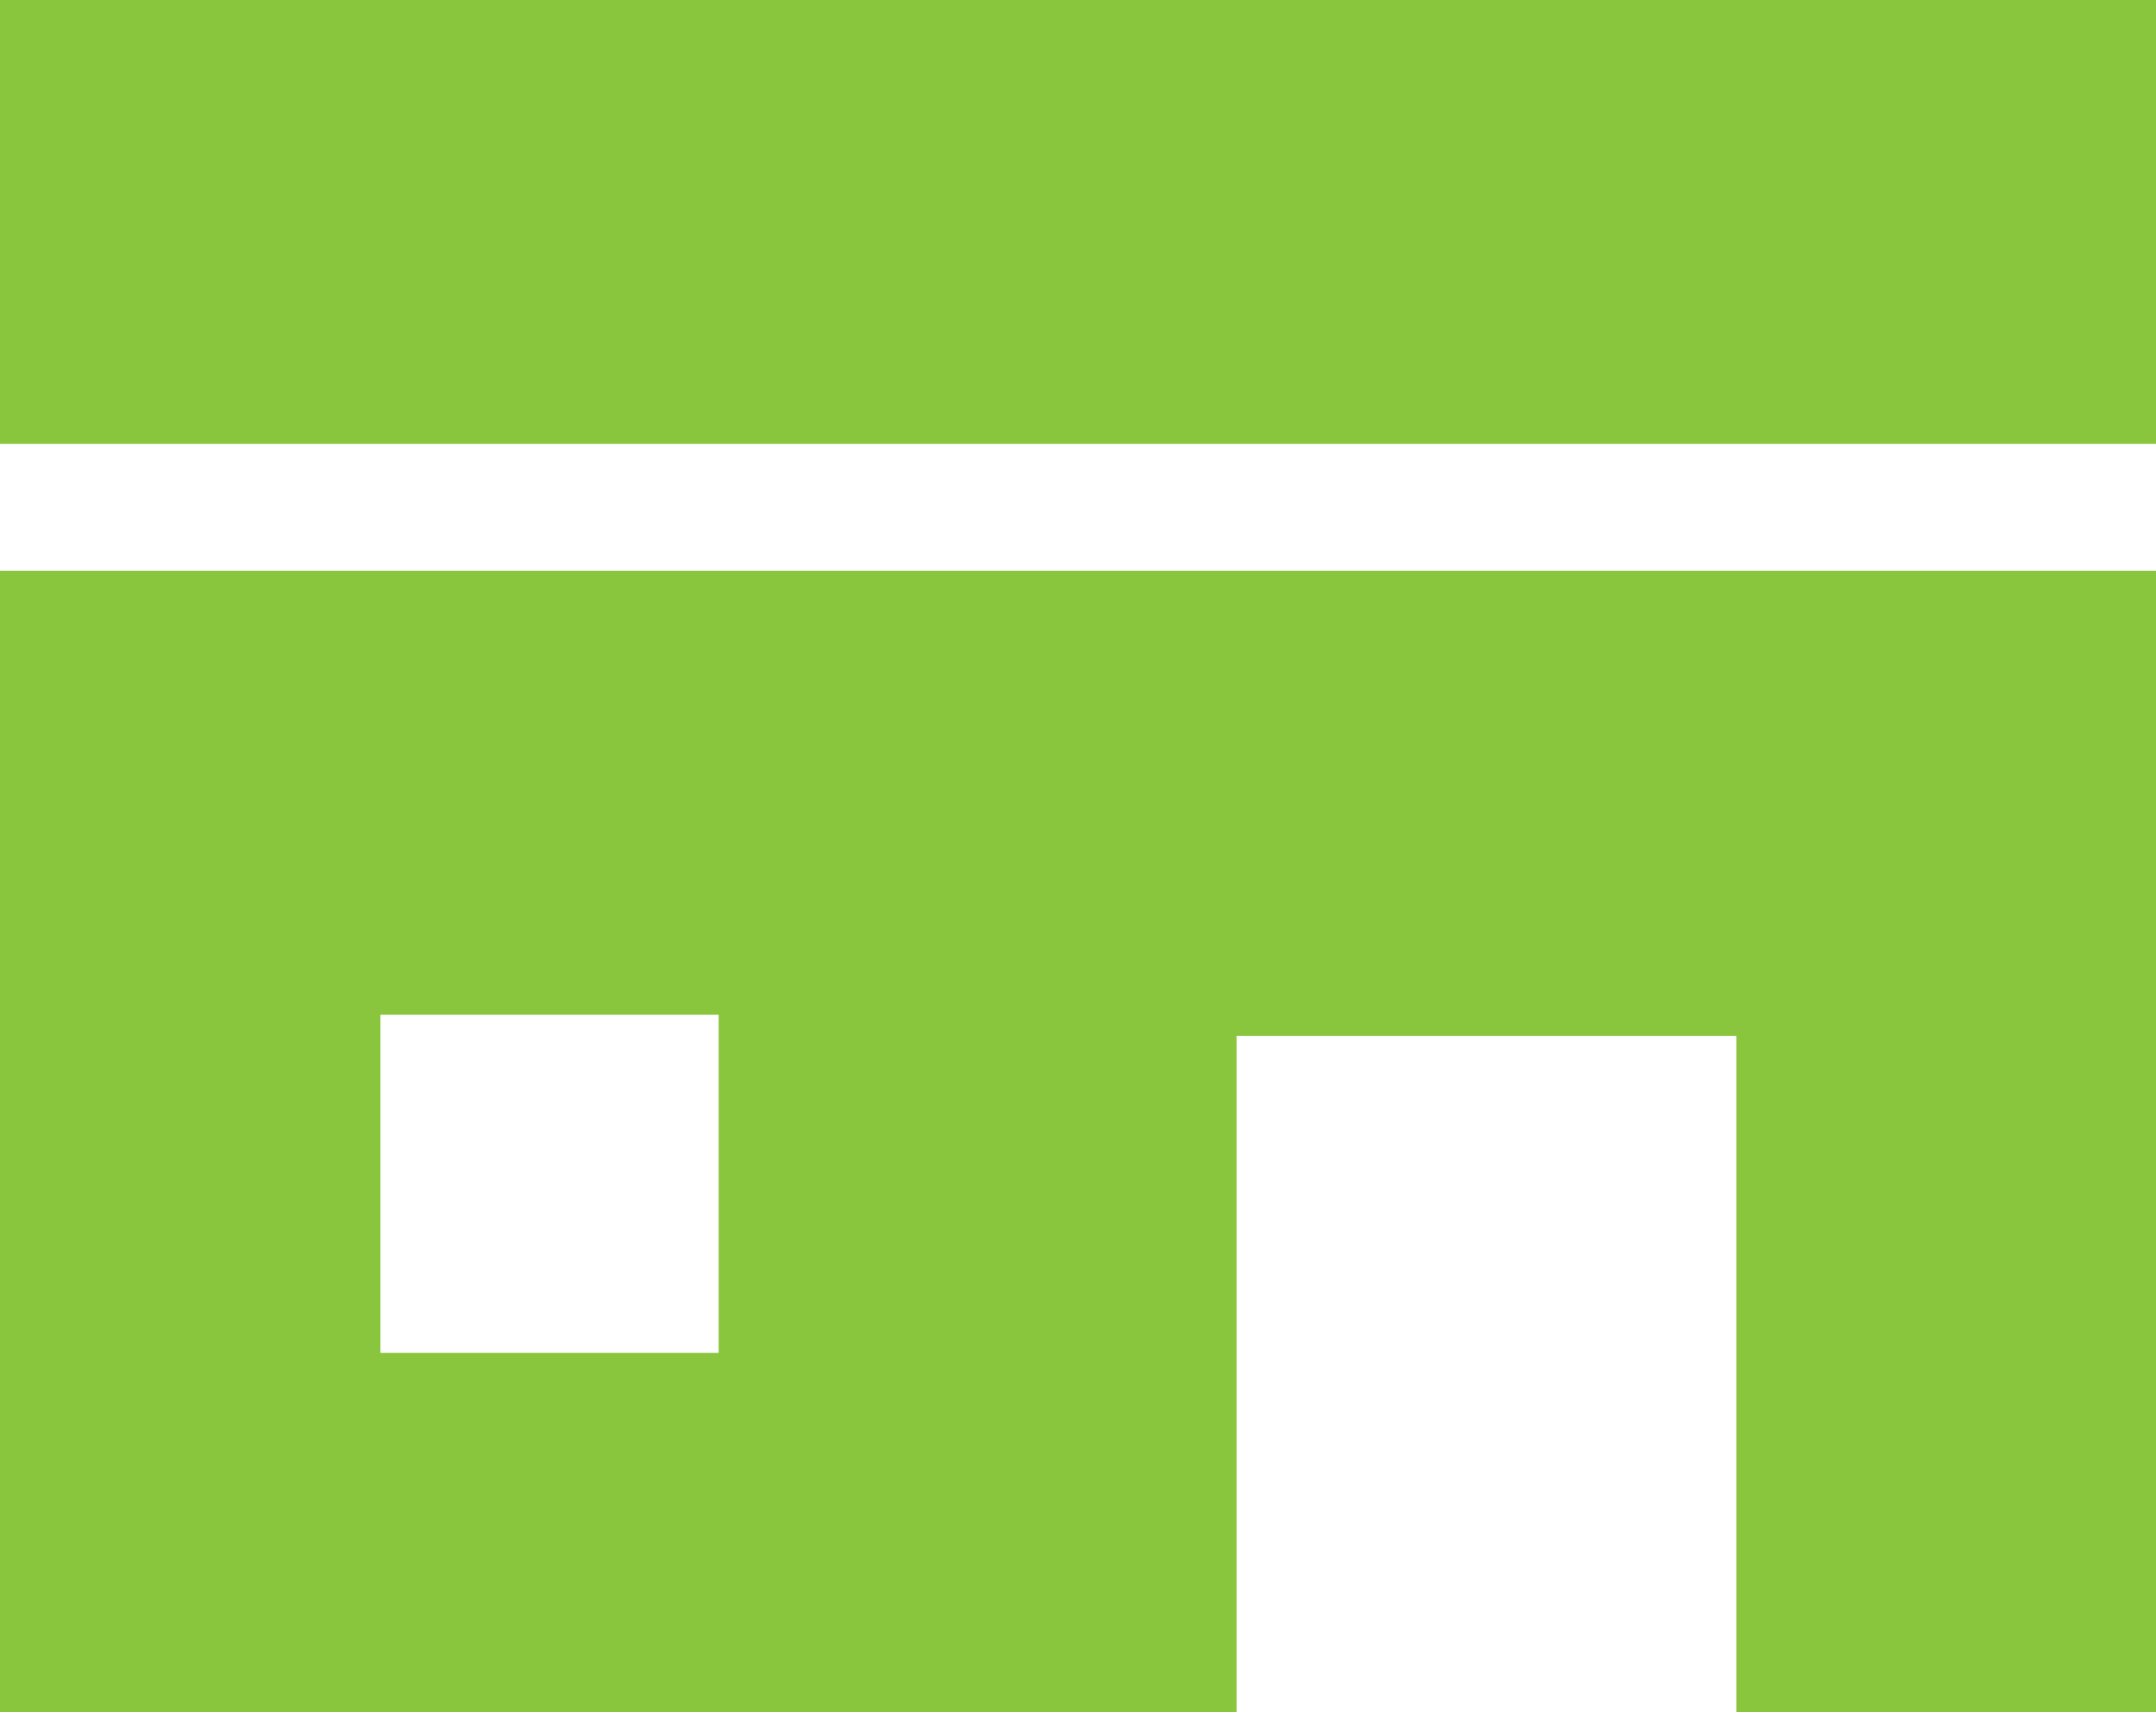
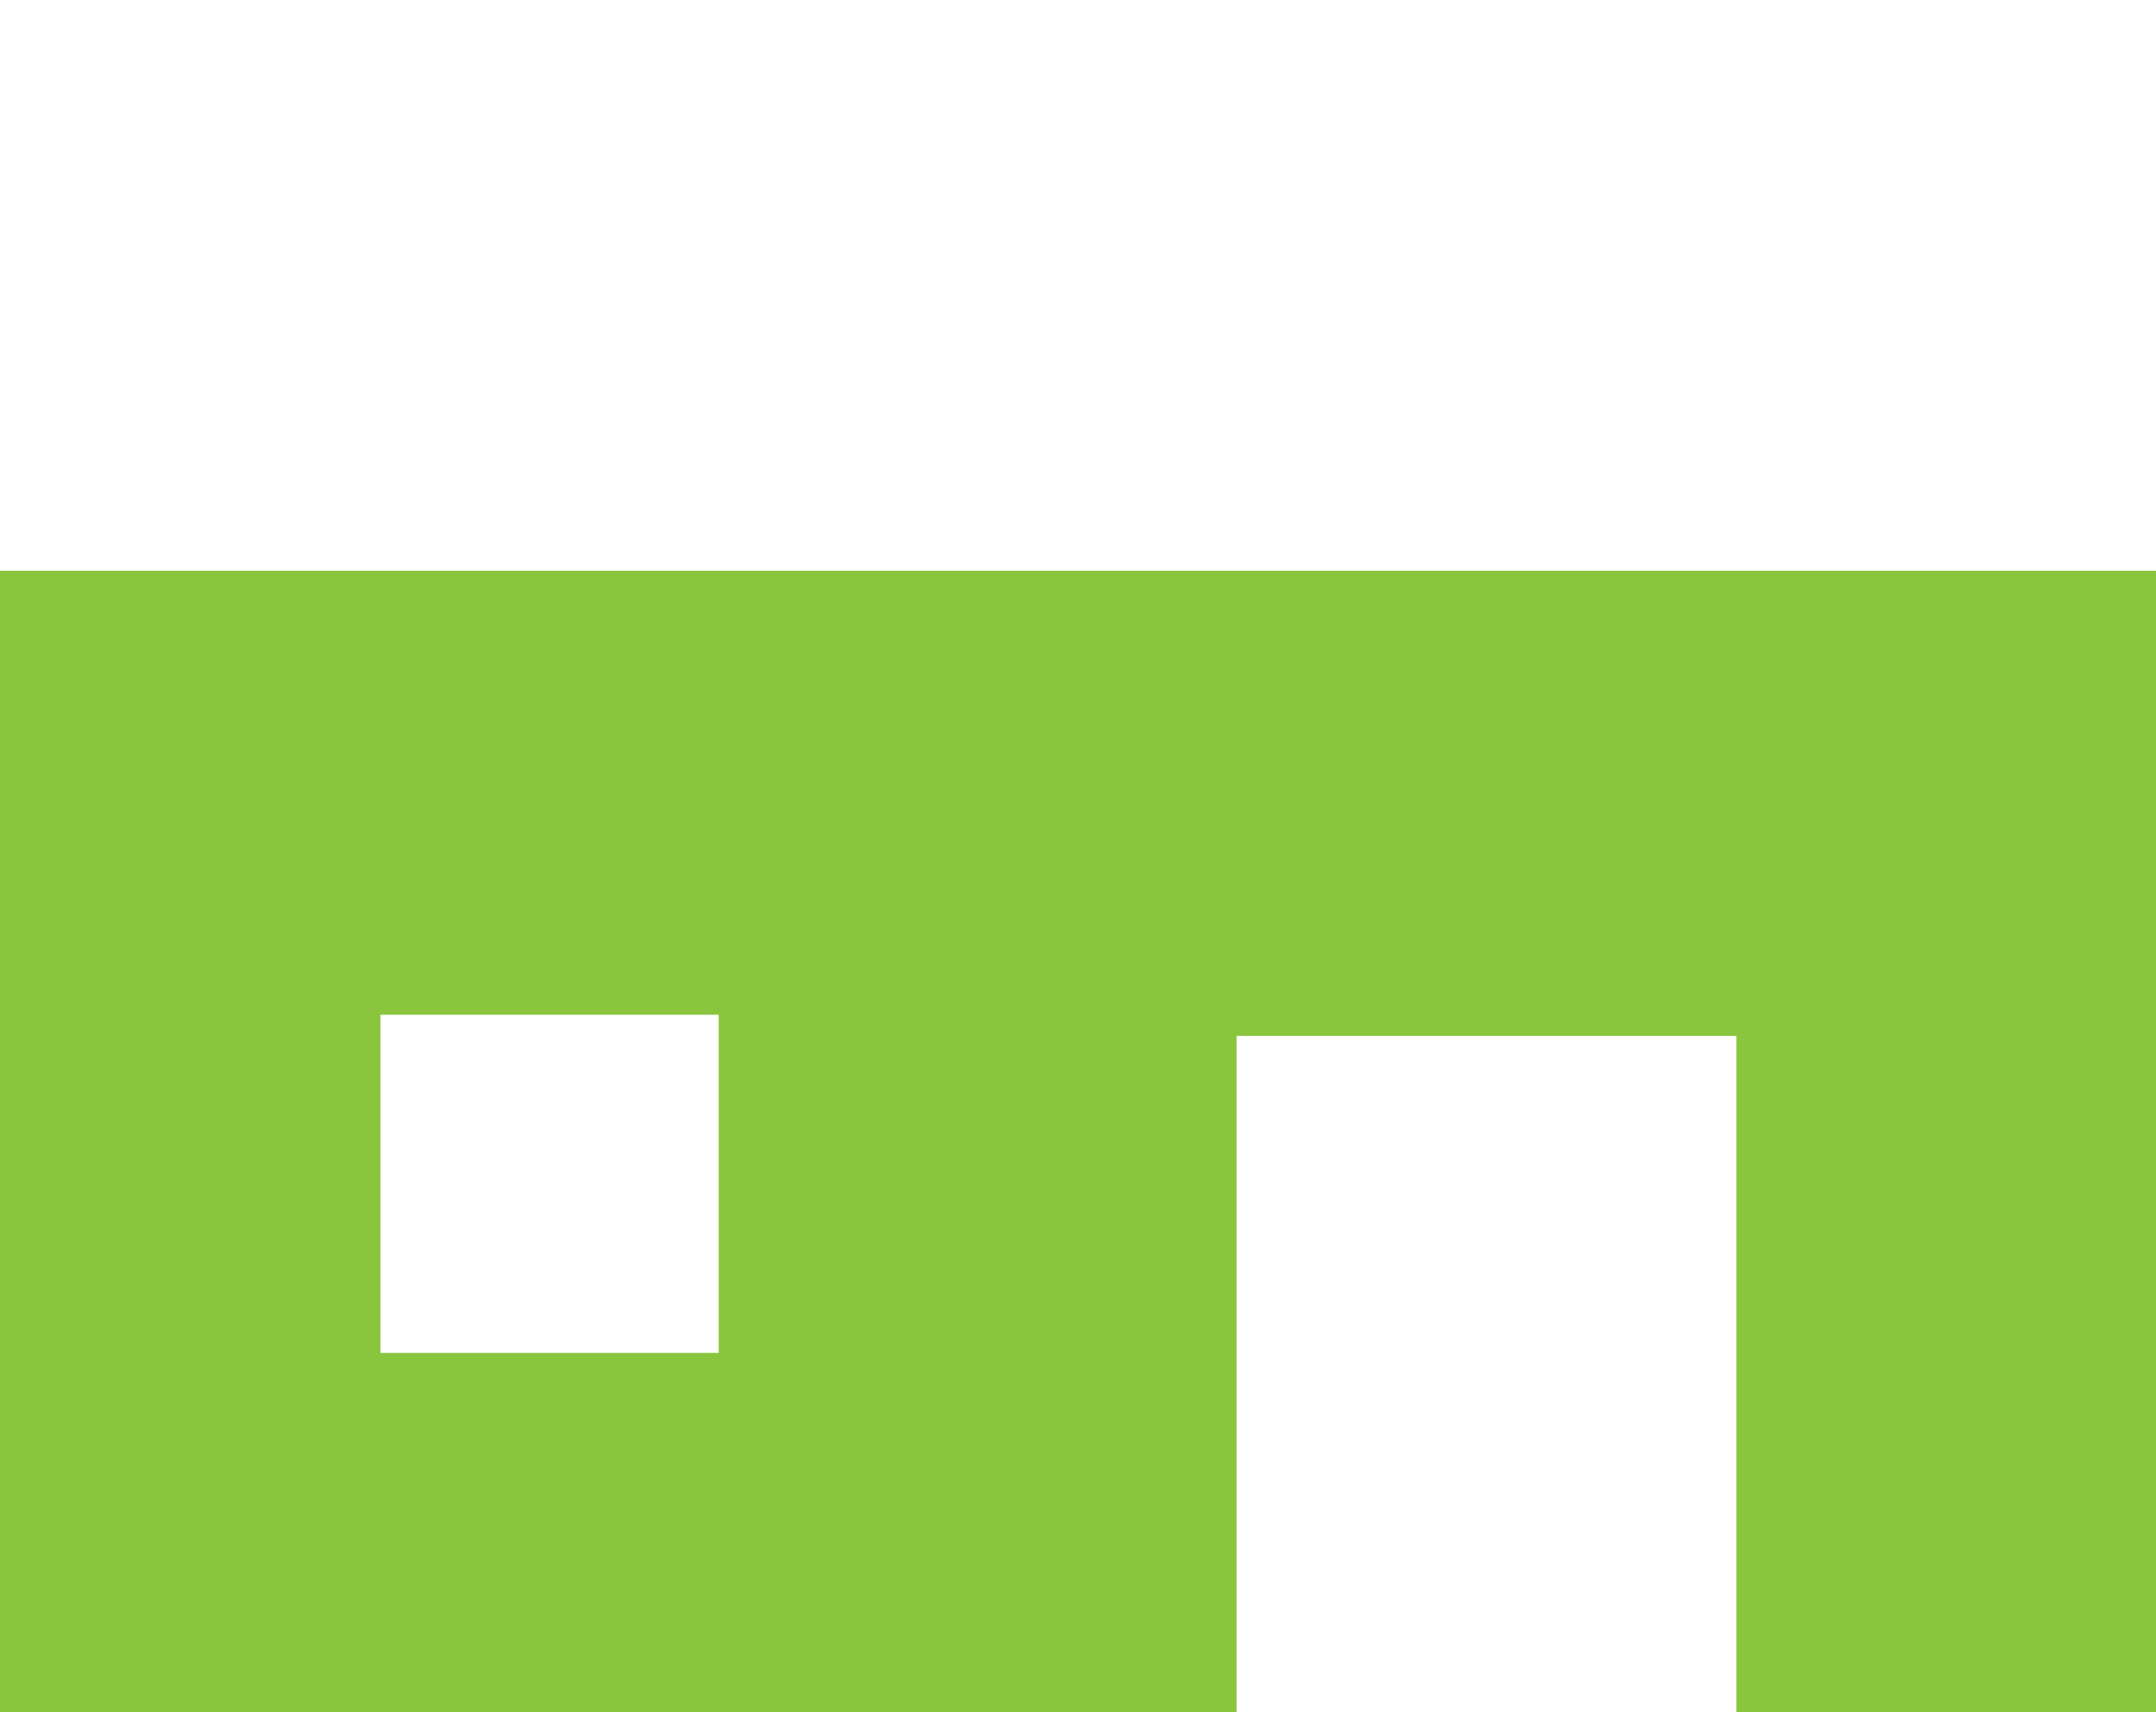
<svg xmlns="http://www.w3.org/2000/svg" id="b" width="24" height="19.059" viewBox="0 0 24 19.059">
  <g id="c">
    <g id="d">
-       <rect id="e" width="24" height="4.941" style="fill:#8ac53e;" />
      <path id="f" d="M0,19.059h13.765v-7.529h5.564v7.529h4.671V6.353H0v12.706ZM4.235,11.295h3.765v3.764h-3.765v-3.764Z" style="fill:#8ac53e;" />
    </g>
  </g>
</svg>